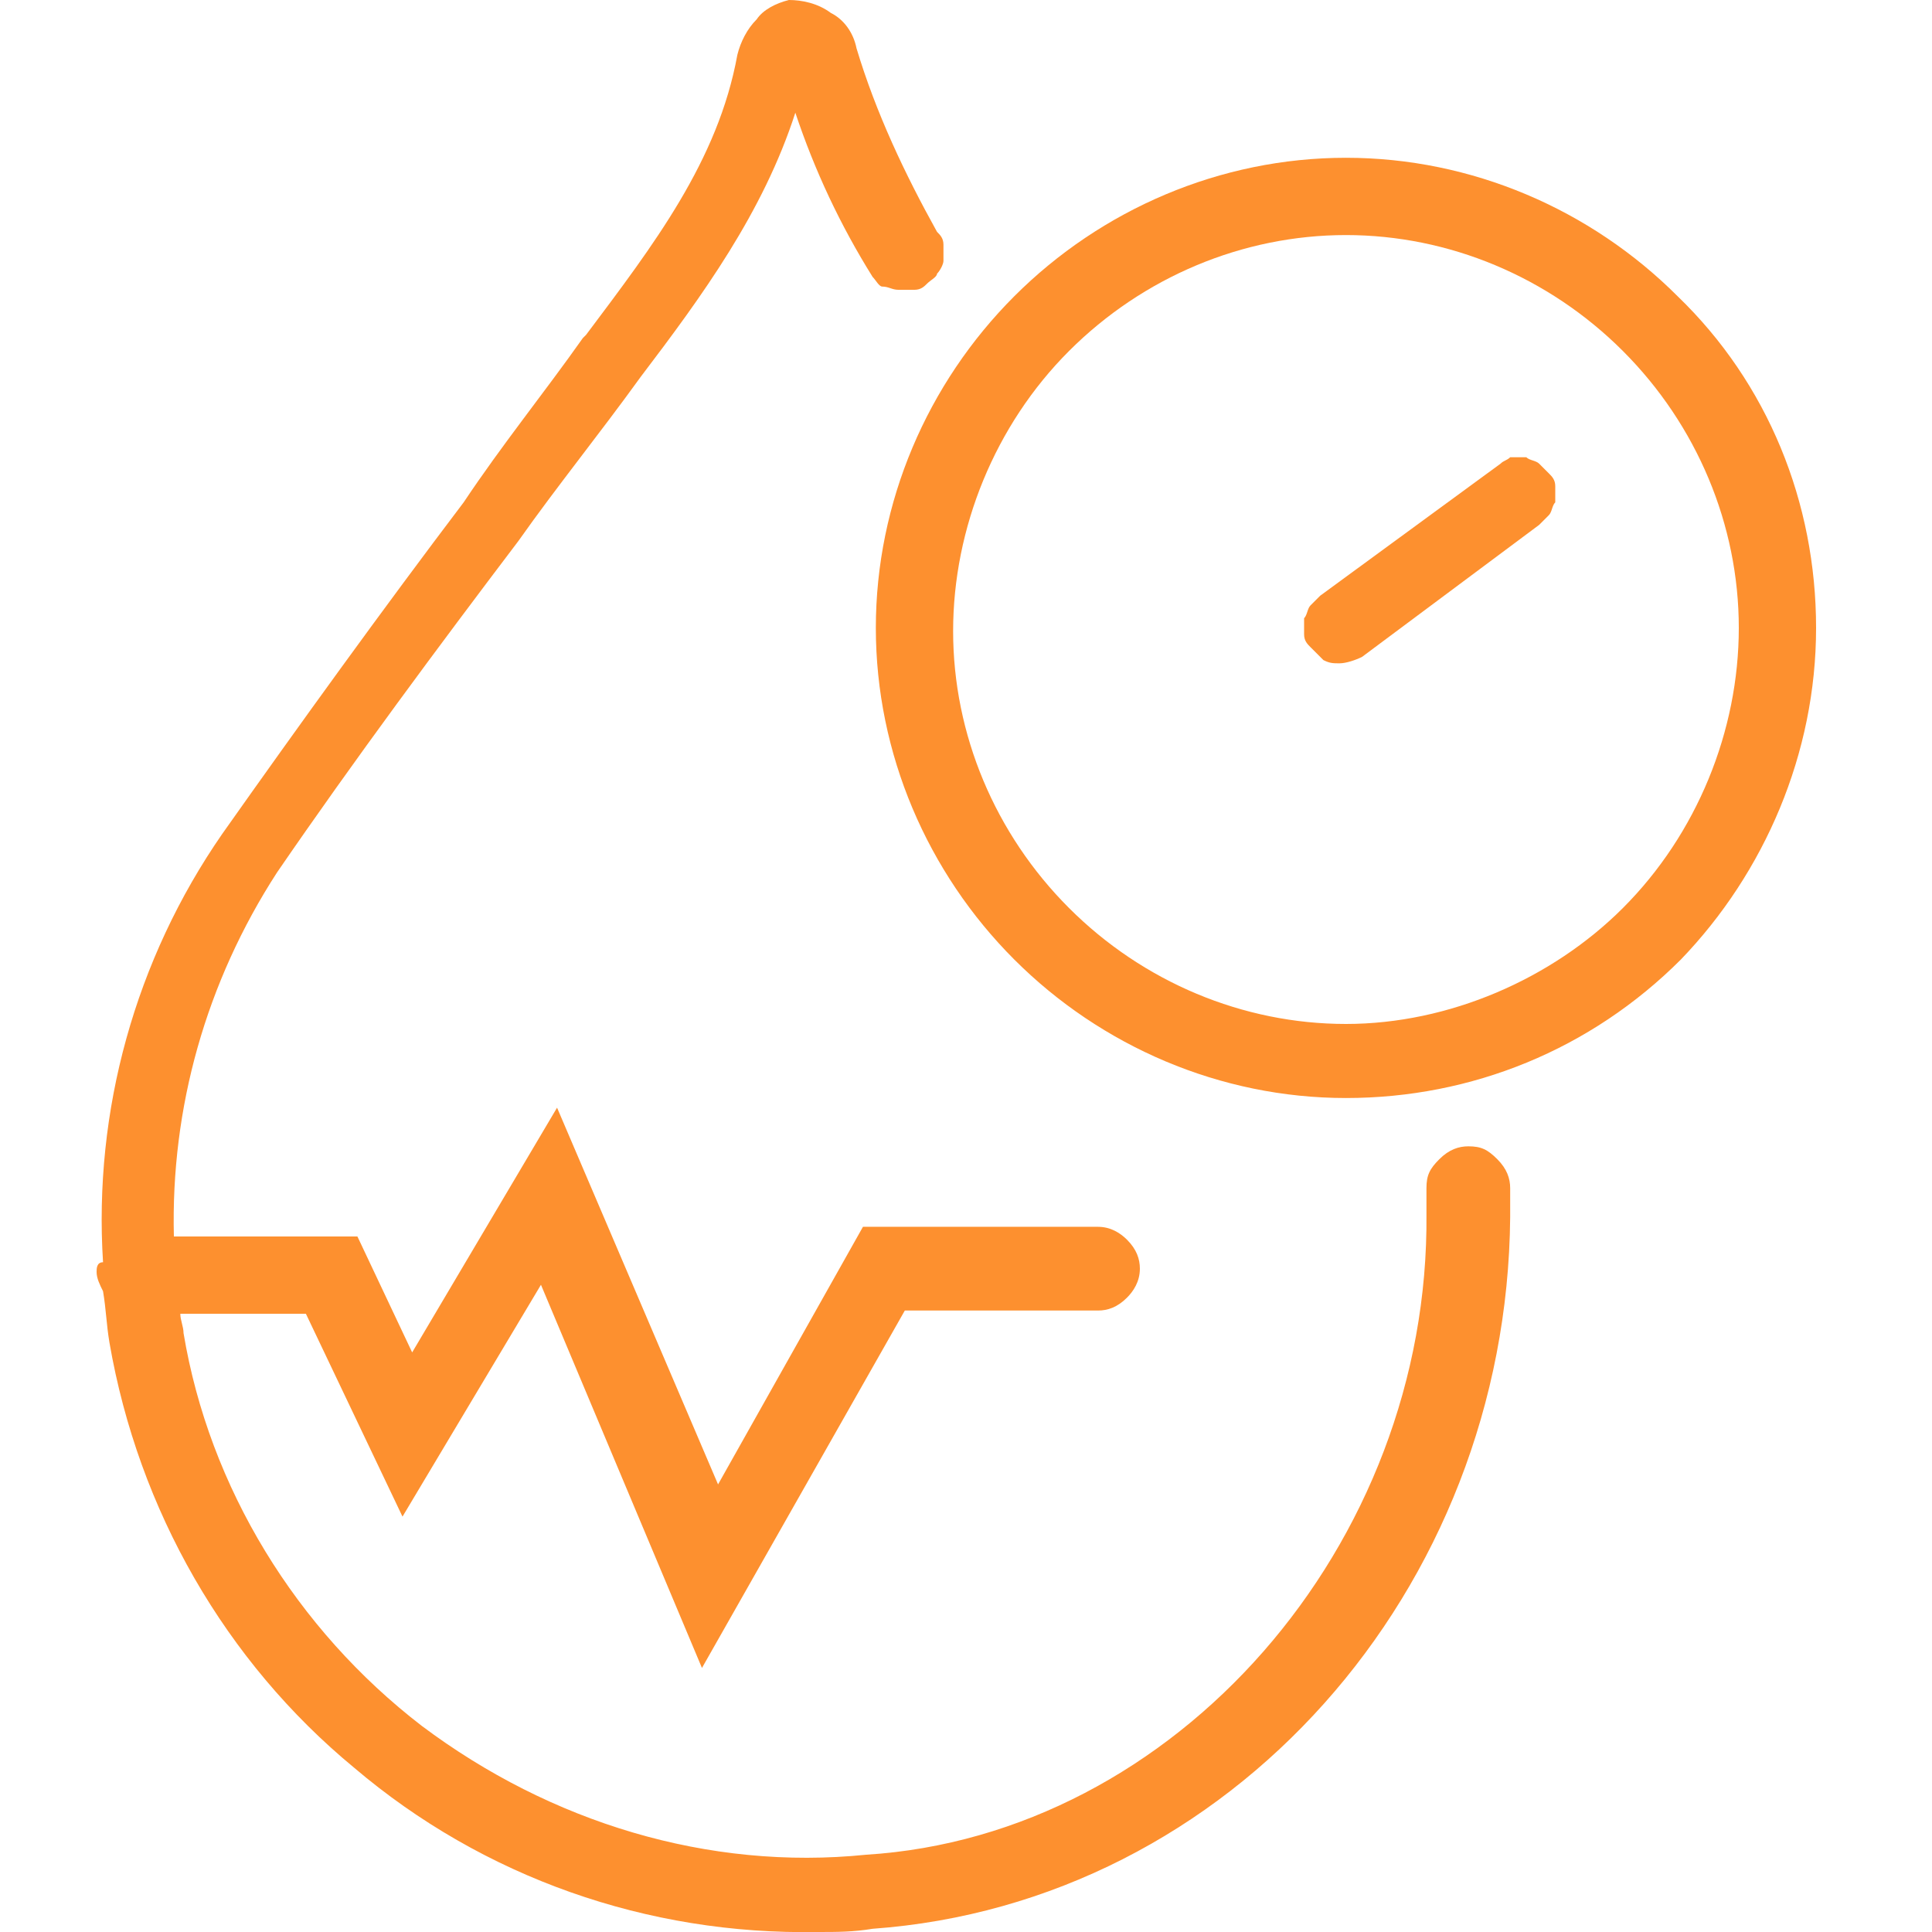
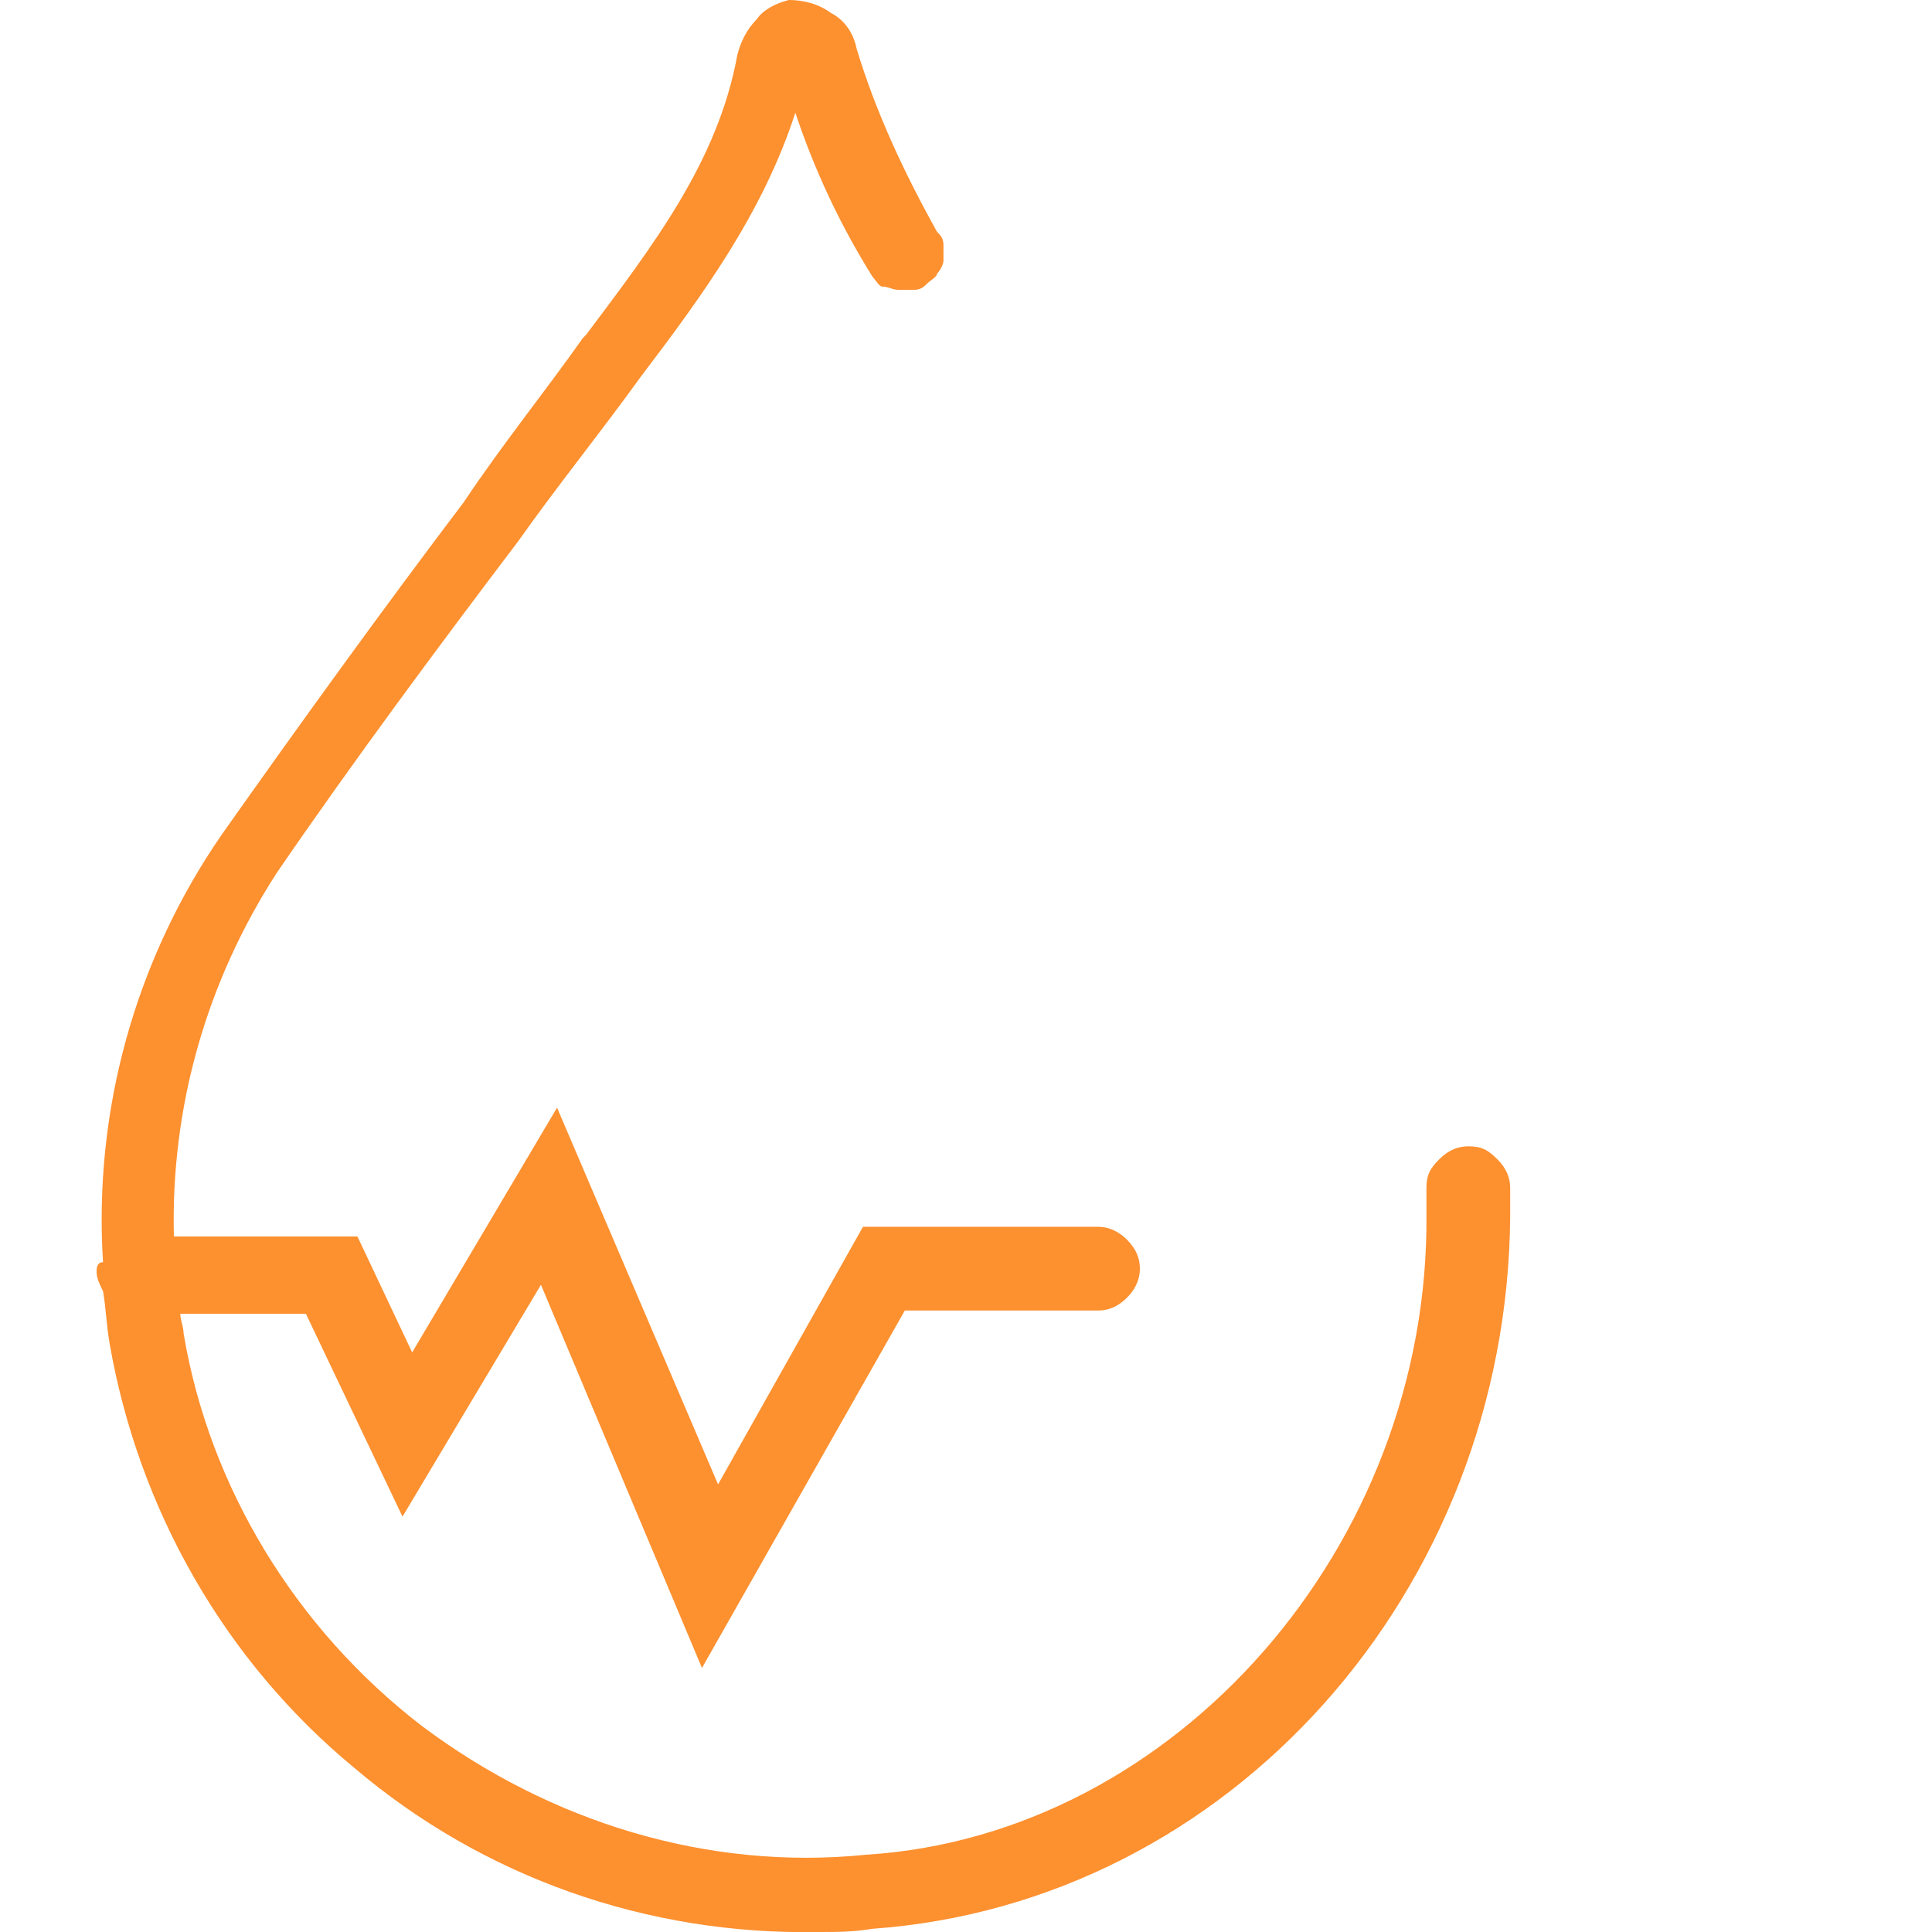
<svg xmlns="http://www.w3.org/2000/svg" version="1.1" id="Layer_1" x="0px" y="0px" viewBox="0 0 60 60" style="enable-background:new 0 0 60 60;" xml:space="preserve">
  <style type="text/css">
	.st0{fill:#FD902F;}
</style>
  <g>
    <path class="st0" d="M26.6,1.5c-0.1-0.5-0.4-0.9-0.8-1.1C25.4,0.1,24.9,0,24.5,0c-0.4,0.1-0.8,0.3-1,0.6c-0.3,0.3-0.5,0.7-0.6,1.1   c-0.6,3.3-2.6,5.9-4.7,8.7l-0.1,0.1c-1.2,1.7-2.5,3.3-3.7,5.1c-2.5,3.3-5.1,6.9-7.5,10.3c-2.7,3.9-4,8.6-3.7,13.3   C3,39.2,3,39.4,3,39.5c0,0.2,0.1,0.4,0.2,0.6c0.1,0.6,0.1,1,0.2,1.6c0.9,5.2,3.6,9.9,7.6,13.2c4,3.4,9.1,5.2,14.4,5.1   c0.6,0,1.1,0,1.7-0.1c11.1-0.8,19.7-10.5,19.8-22.1v-0.9c0-0.3-0.1-0.6-0.4-0.9s-0.5-0.4-0.9-0.4c-0.3,0-0.6,0.1-0.9,0.4   s-0.4,0.5-0.4,0.9v0.8c0.1,10.3-7.8,19.3-17.4,19.9c-4.9,0.5-9.8-1-13.8-4c-3.9-3-6.6-7.4-7.4-12.2c0-0.2-0.1-0.4-0.1-0.6h3.9   l3,6.3l4.3-7.2l5,11.9l6.3-11.1h6c0.3,0,0.6-0.1,0.9-0.4c0.2-0.2,0.4-0.5,0.4-0.9c0-0.3-0.1-0.6-0.4-0.9c-0.2-0.2-0.5-0.4-0.9-0.4   h-7.3l-4.5,8l-5-11.7L12.8,42l-1.7-3.6H5.4c-0.1-4,1-7.9,3.2-11.3c2.4-3.5,5-7,7.5-10.3c1.2-1.7,2.5-3.3,3.8-5.1   c1.9-2.5,3.8-5.1,4.8-8.2c0.6,1.8,1.4,3.5,2.4,5.1c0.1,0.1,0.2,0.3,0.3,0.3C27.6,8.9,27.7,9,27.9,9c0.2,0,0.3,0,0.5,0   c0.2,0,0.3-0.1,0.4-0.2c0.1-0.1,0.3-0.2,0.3-0.3c0.1-0.1,0.2-0.3,0.2-0.4c0-0.2,0-0.3,0-0.5c0-0.2-0.1-0.3-0.2-0.4   C28.1,5.4,27.2,3.5,26.6,1.5z" />
-     <path class="st0" d="M46.6,14.4L41,18.5c-0.1,0.1-0.2,0.2-0.3,0.3c-0.1,0.1-0.1,0.3-0.2,0.4c0,0.2,0,0.3,0,0.5   c0,0.2,0.1,0.3,0.2,0.4c0.1,0.1,0.3,0.3,0.4,0.4c0.2,0.1,0.3,0.1,0.5,0.1c0.2,0,0.5-0.1,0.7-0.2l5.5-4.1c0.1-0.1,0.2-0.2,0.3-0.3   c0.1-0.1,0.1-0.3,0.2-0.4c0-0.2,0-0.3,0-0.5c0-0.2-0.1-0.3-0.2-0.4c-0.1-0.1-0.2-0.2-0.3-0.3c-0.1-0.1-0.3-0.1-0.4-0.2   c-0.2,0-0.3,0-0.5,0C46.8,14.3,46.7,14.3,46.6,14.4z" />
-     <path class="st0" d="M56.4,19.5c0-3.9-1.5-7.6-4.3-10.3c-2.7-2.7-6.4-4.3-10.3-4.3c-3.9,0-7.6,1.6-10.3,4.3s-4.3,6.4-4.3,10.3   c0,3.9,1.6,7.6,4.3,10.3c2.7,2.7,6.4,4.3,10.3,4.3c3.9,0,7.6-1.5,10.4-4.3C54.8,27.1,56.4,23.4,56.4,19.5z M41.8,31.8   c-3.2,0-6.3-1.3-8.6-3.6s-3.6-5.4-3.6-8.6c0-3.2,1.3-6.4,3.6-8.7c2.3-2.3,5.4-3.6,8.6-3.6c3.2,0,6.3,1.3,8.6,3.6   c2.3,2.3,3.6,5.4,3.6,8.6c0,3.2-1.3,6.4-3.6,8.7C48.2,30.4,45,31.8,41.8,31.8z" />
  </g>
</svg>